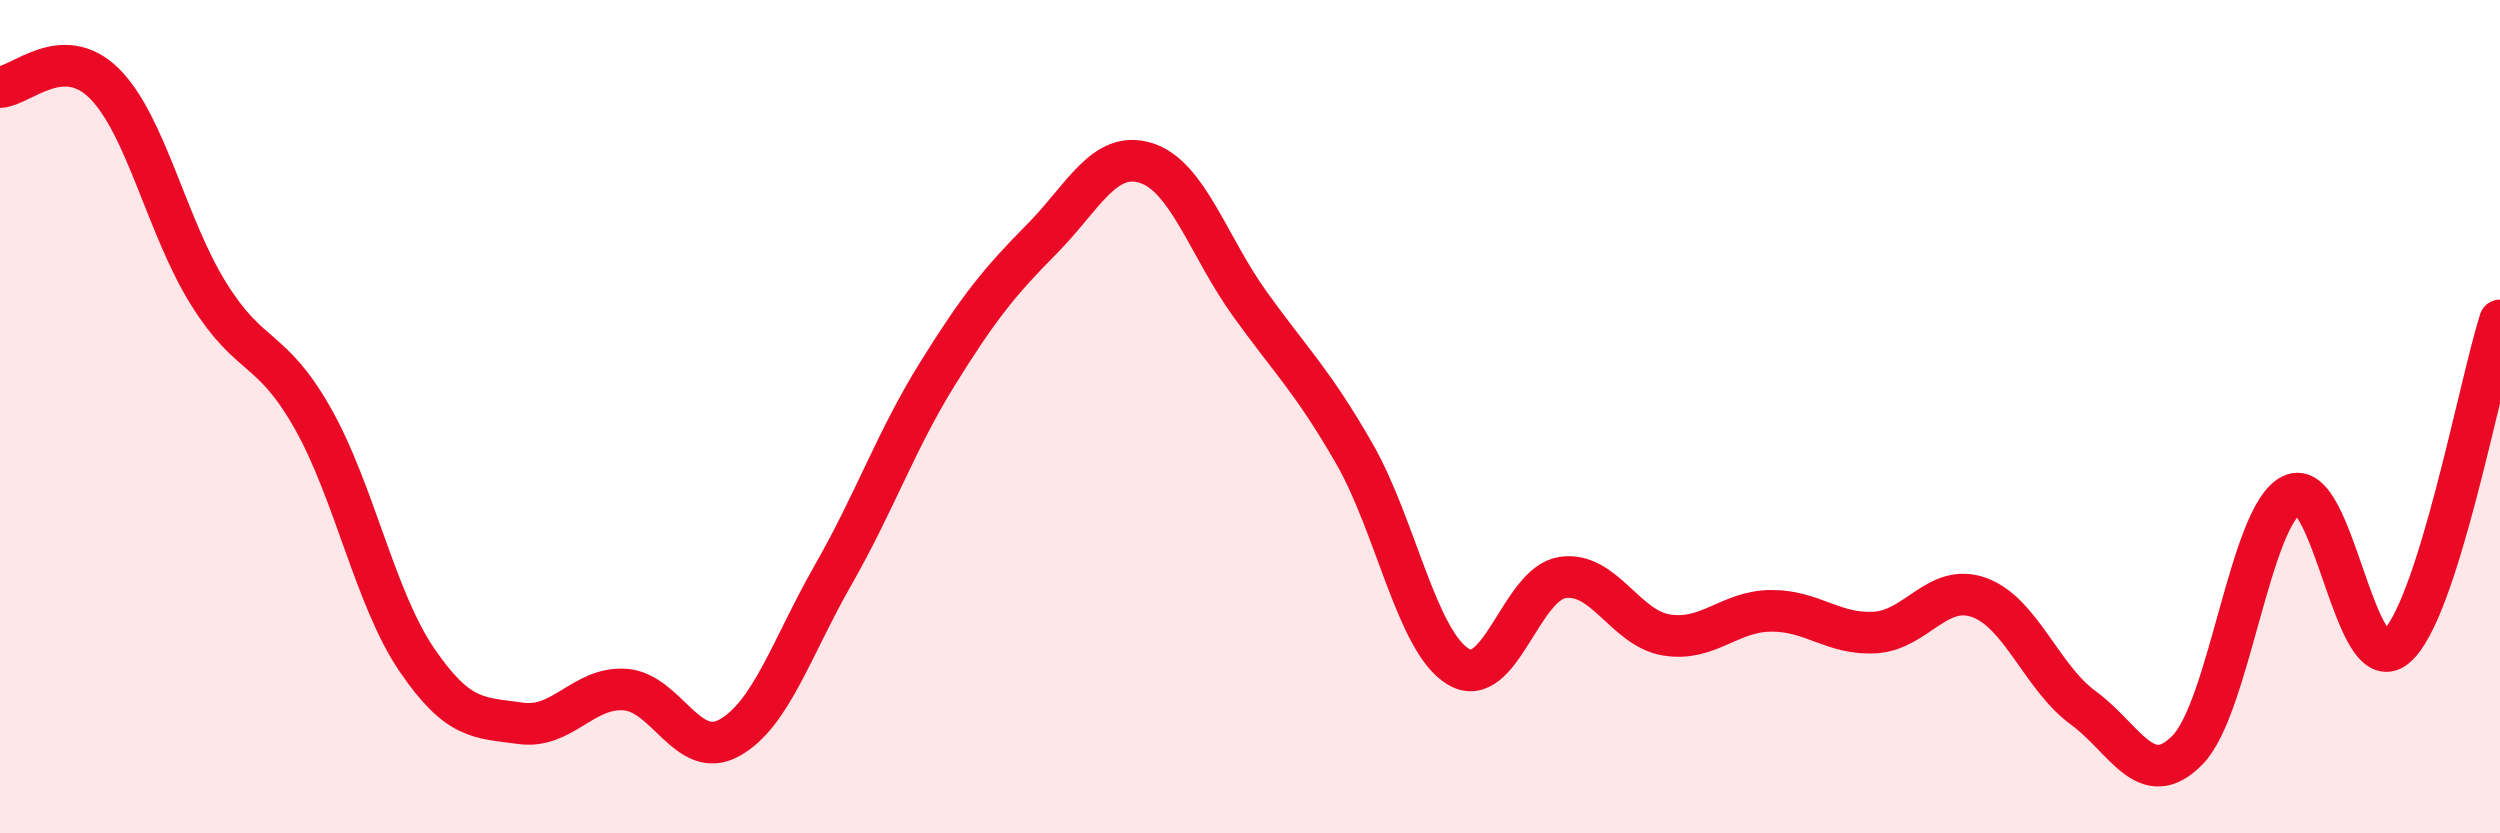
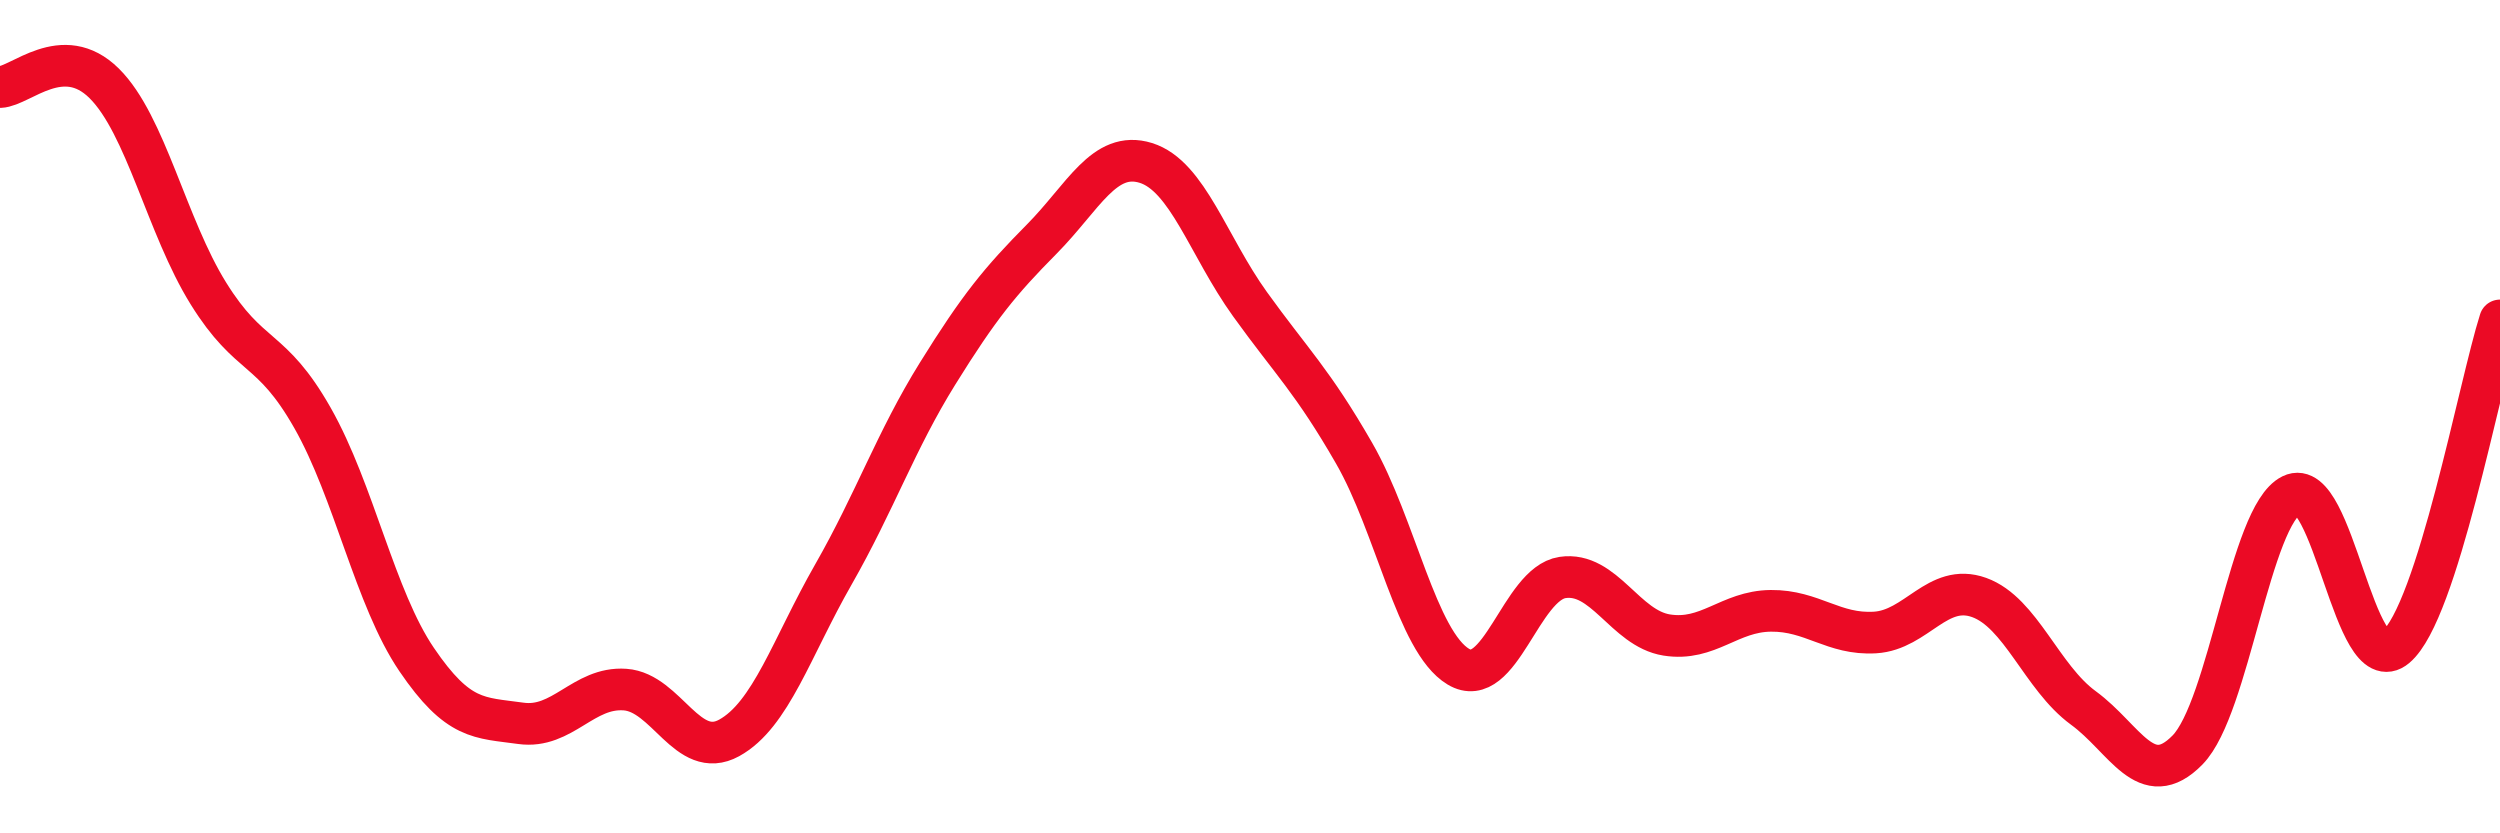
<svg xmlns="http://www.w3.org/2000/svg" width="60" height="20" viewBox="0 0 60 20">
-   <path d="M 0,2.09 C 0.5,2.07 1.5,1.01 2.5,2 C 3.5,2.99 4,5.43 5,7.04 C 6,8.65 6.5,8.27 7.5,10.03 C 8.5,11.79 9,14.36 10,15.83 C 11,17.3 11.5,17.22 12.5,17.36 C 13.5,17.5 14,16.48 15,16.55 C 16,16.62 16.5,18.26 17.5,17.71 C 18.5,17.16 19,15.54 20,13.79 C 21,12.04 21.5,10.58 22.5,8.97 C 23.5,7.36 24,6.75 25,5.74 C 26,4.73 26.5,3.6 27.5,3.91 C 28.5,4.22 29,5.91 30,7.3 C 31,8.69 31.5,9.14 32.5,10.88 C 33.5,12.62 34,15.4 35,16 C 36,16.6 36.5,14.01 37.5,13.86 C 38.5,13.71 39,15.08 40,15.24 C 41,15.4 41.5,14.67 42.5,14.66 C 43.5,14.65 44,15.24 45,15.18 C 46,15.12 46.5,13.98 47.5,14.34 C 48.5,14.7 49,16.26 50,16.99 C 51,17.72 51.5,19.02 52.5,18 C 53.5,16.98 54,12.37 55,11.88 C 56,11.39 56.5,16.37 57.5,15.53 C 58.5,14.69 59.5,9.26 60,7.69L60 20L0 20Z" fill="#EB0A25" opacity="0.1" stroke-linecap="round" stroke-linejoin="round" />
  <path d="M 0,2.09 C 0.5,2.07 1.5,1.01 2.5,2 C 3.5,2.99 4,5.43 5,7.04 C 6,8.65 6.5,8.27 7.5,10.03 C 8.5,11.79 9,14.36 10,15.83 C 11,17.3 11.5,17.22 12.5,17.36 C 13.5,17.5 14,16.48 15,16.55 C 16,16.62 16.5,18.26 17.5,17.71 C 18.5,17.16 19,15.54 20,13.79 C 21,12.04 21.5,10.58 22.5,8.97 C 23.5,7.36 24,6.75 25,5.74 C 26,4.73 26.5,3.6 27.5,3.91 C 28.5,4.22 29,5.91 30,7.3 C 31,8.69 31.5,9.14 32.5,10.88 C 33.5,12.62 34,15.4 35,16 C 36,16.6 36.5,14.01 37.5,13.86 C 38.5,13.71 39,15.08 40,15.24 C 41,15.4 41.5,14.67 42.5,14.66 C 43.5,14.65 44,15.24 45,15.18 C 46,15.12 46.5,13.98 47.5,14.34 C 48.5,14.7 49,16.26 50,16.99 C 51,17.72 51.5,19.02 52.5,18 C 53.5,16.98 54,12.37 55,11.88 C 56,11.39 56.5,16.37 57.5,15.53 C 58.5,14.69 59.5,9.26 60,7.69" stroke="#EB0A25" stroke-width="1" fill="none" stroke-linecap="round" stroke-linejoin="round" />
</svg>